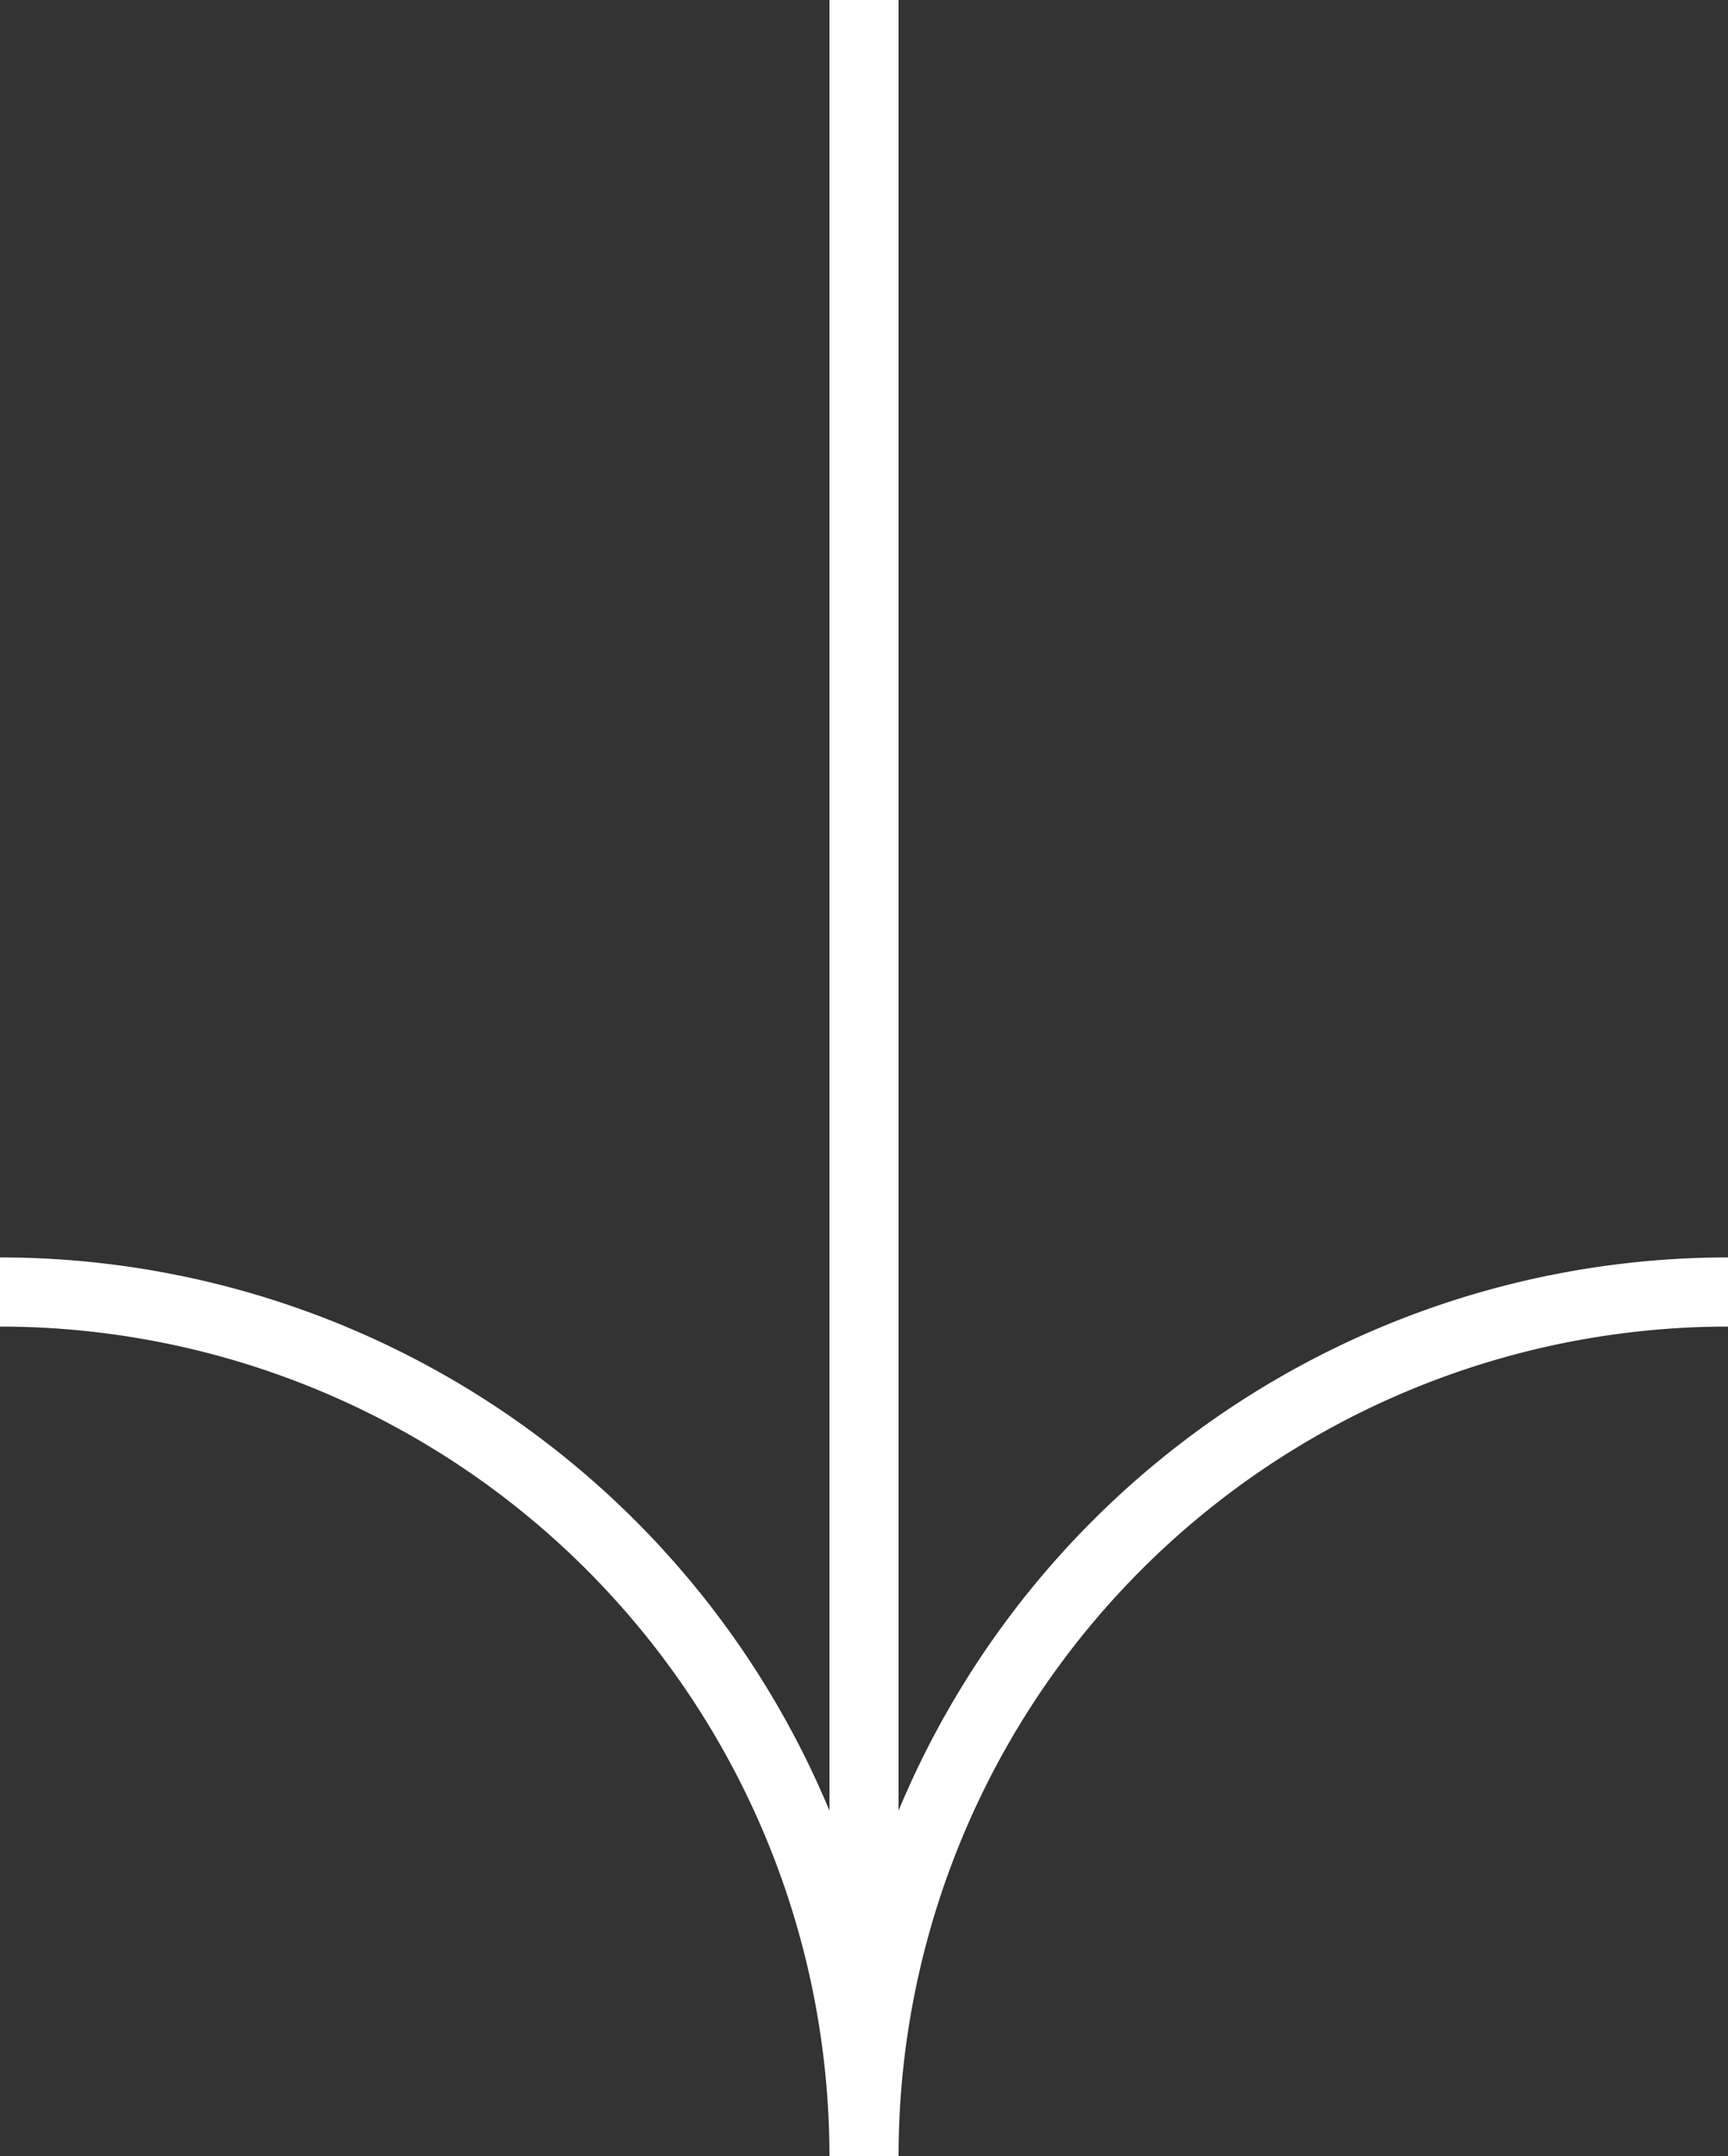
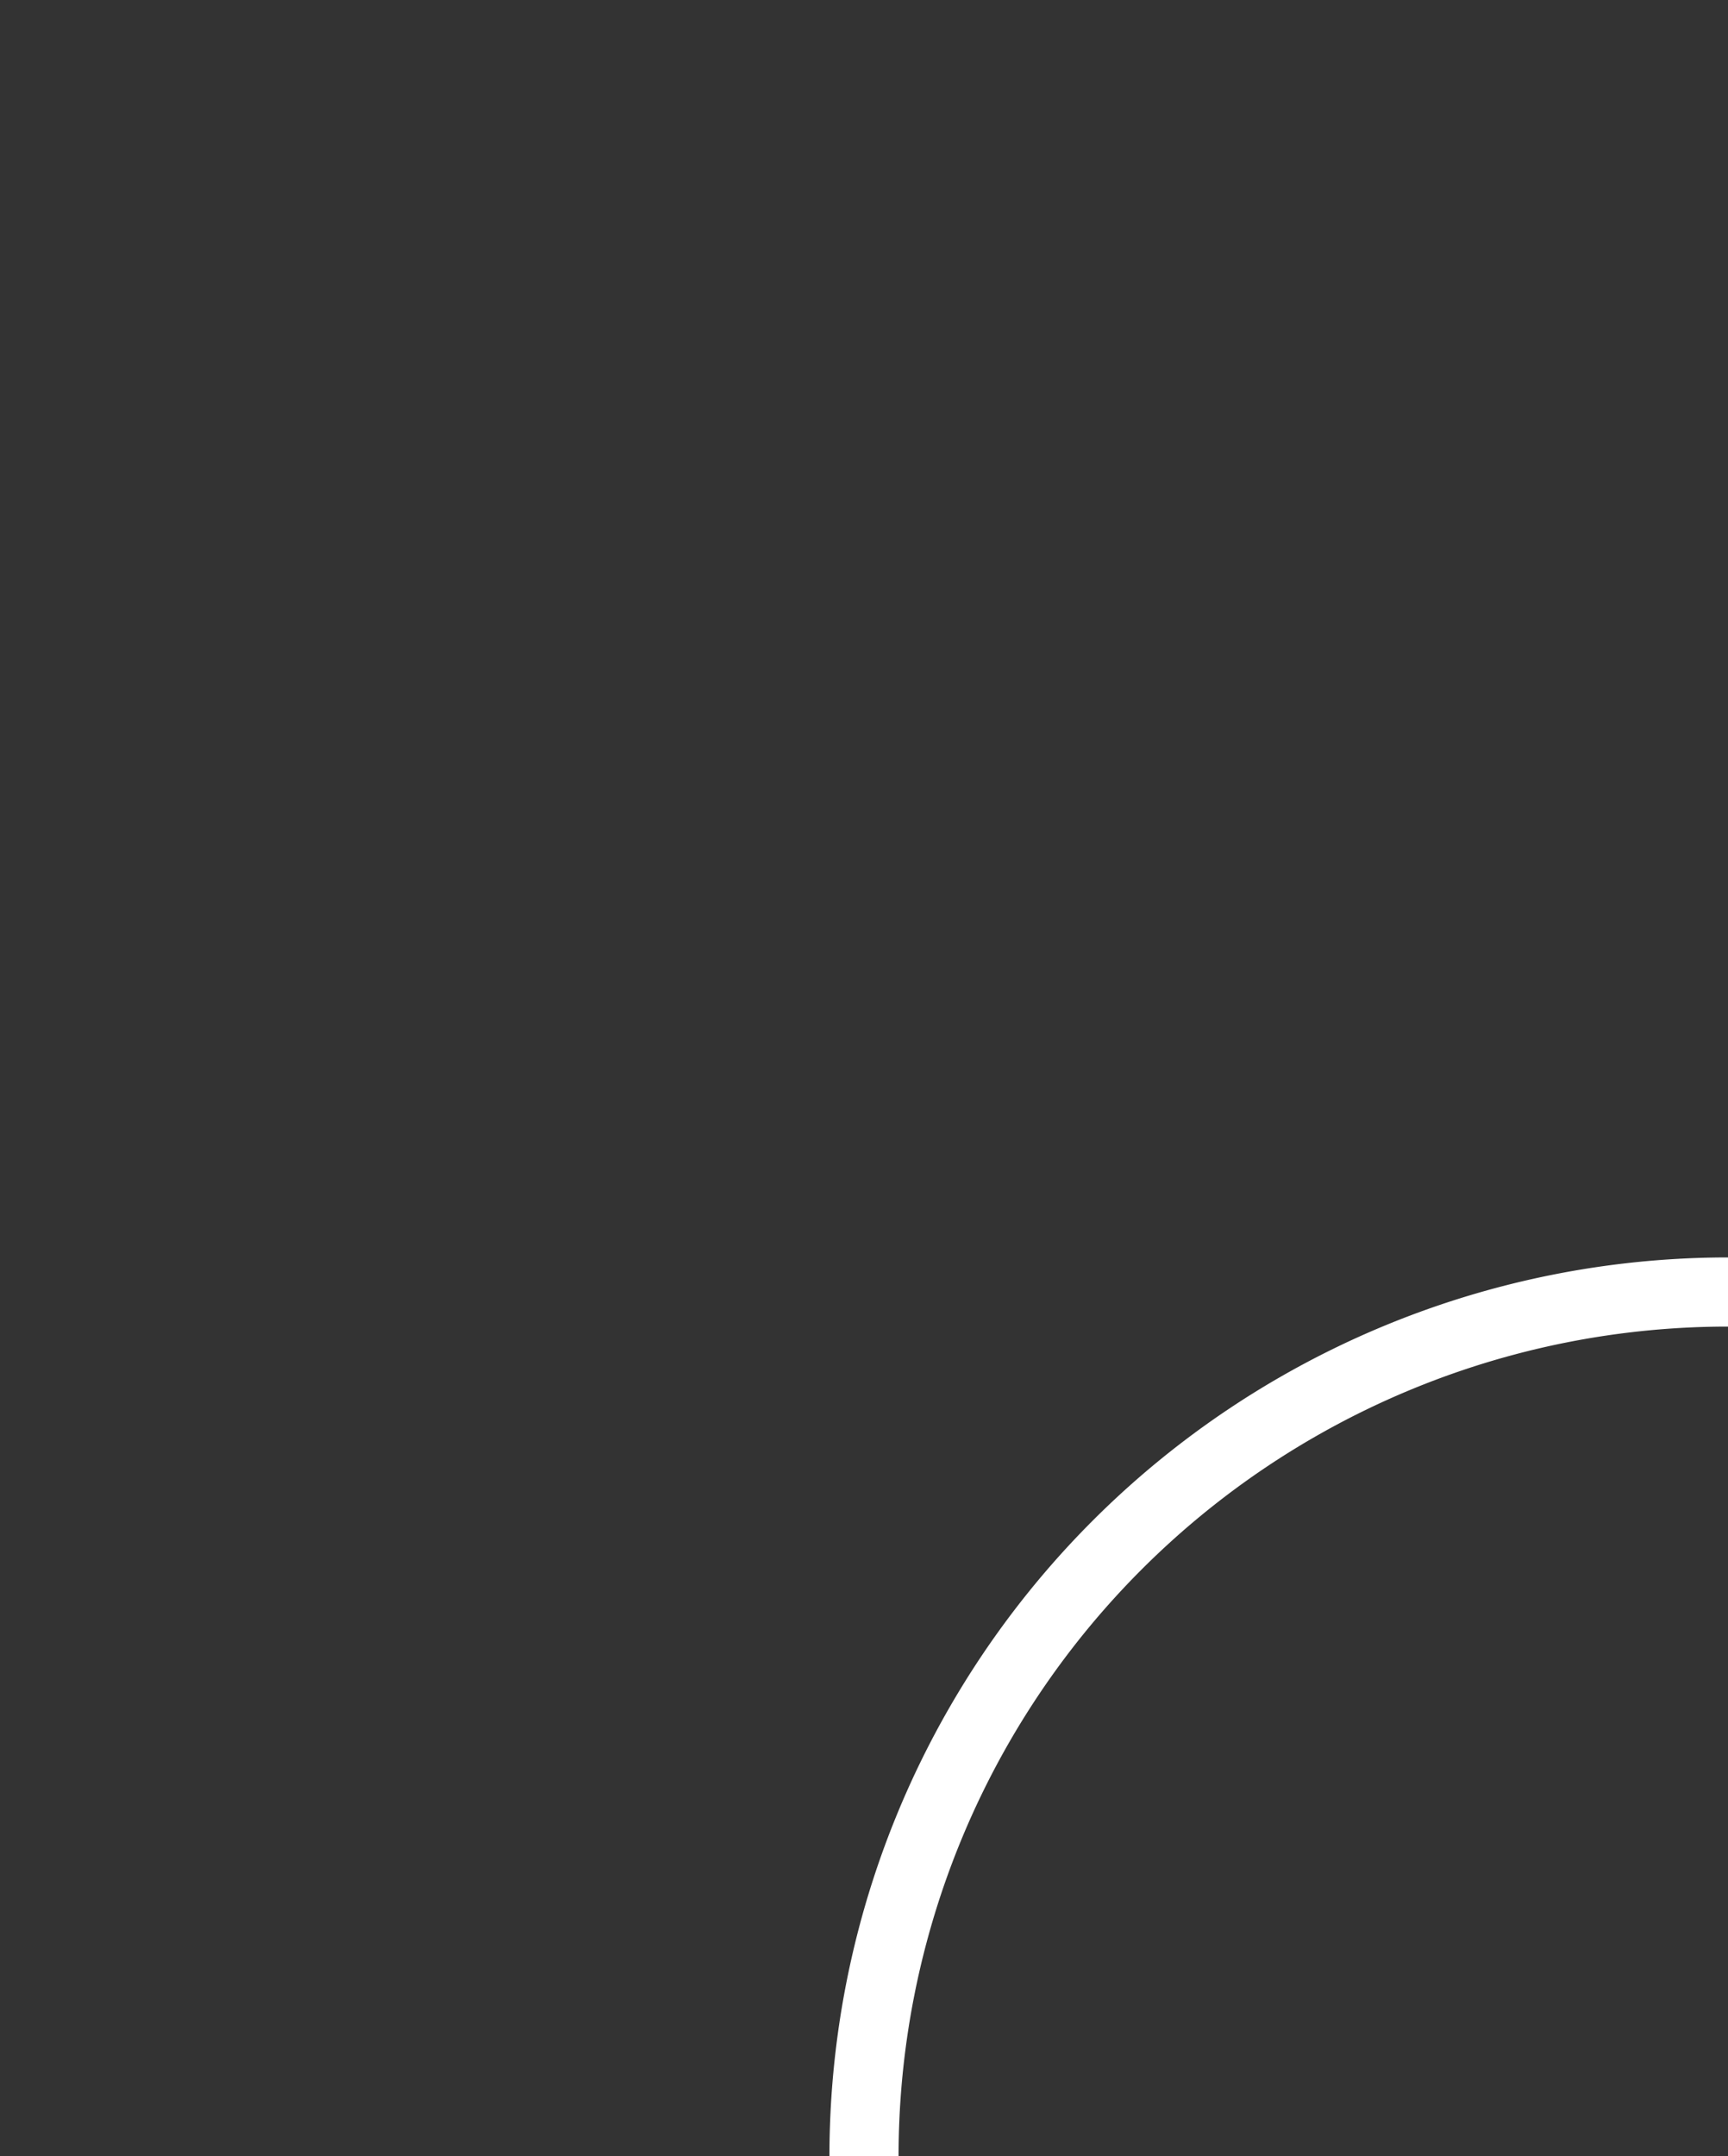
<svg xmlns="http://www.w3.org/2000/svg" width="25" height="31.185" viewBox="0 0 25 31.185">
  <rect x="0" y="0" width="25" height="31.185" fill="#333333" stroke="none" />
  <g id="Grupo_683" data-name="Grupo 683" transform="translate(669.734 -695.654) rotate(90)">
-     <line id="Línea_128" data-name="Línea 128" x2="29.167" transform="translate(695.654 657.234)" fill="none" stroke="#fff" stroke-miterlimit="10" stroke-width="1" />
-     <path id="Trazado_1225" data-name="Trazado 1225" d="M836.731,657.234a12.5,12.5,0,0,1-12.5-12.5h0" transform="translate(-109.892)" fill="none" stroke="#fff" stroke-miterlimit="10" stroke-width="1" />
-     <path id="Trazado_1226" data-name="Trazado 1226" d="M836.731,730.749a12.5,12.5,0,0,0-12.5,12.5h0" transform="translate(-109.892 -73.515)" fill="none" stroke="#fff" stroke-miterlimit="10" stroke-width="1" />
+     <path id="Trazado_1225" data-name="Trazado 1225" d="M836.731,657.234a12.5,12.5,0,0,1-12.5-12.5" transform="translate(-109.892)" fill="none" stroke="#fff" stroke-miterlimit="10" stroke-width="1" />
  </g>
</svg>